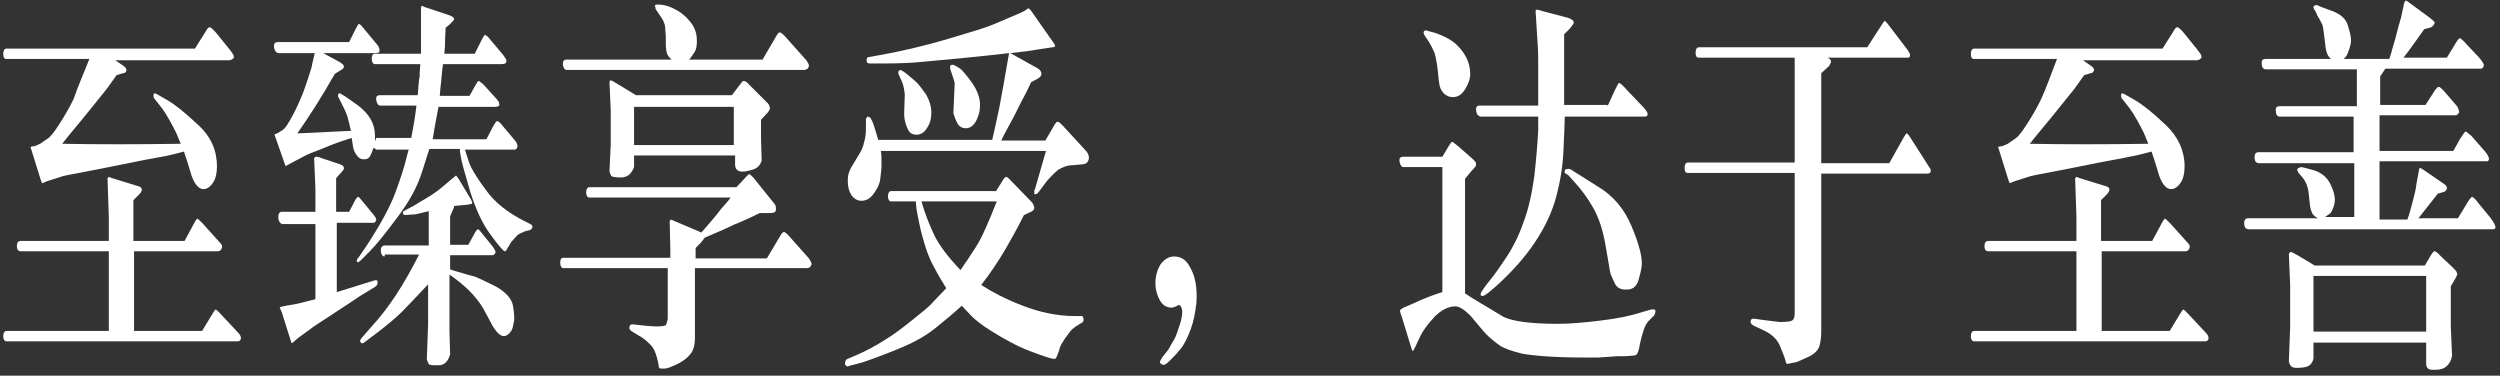
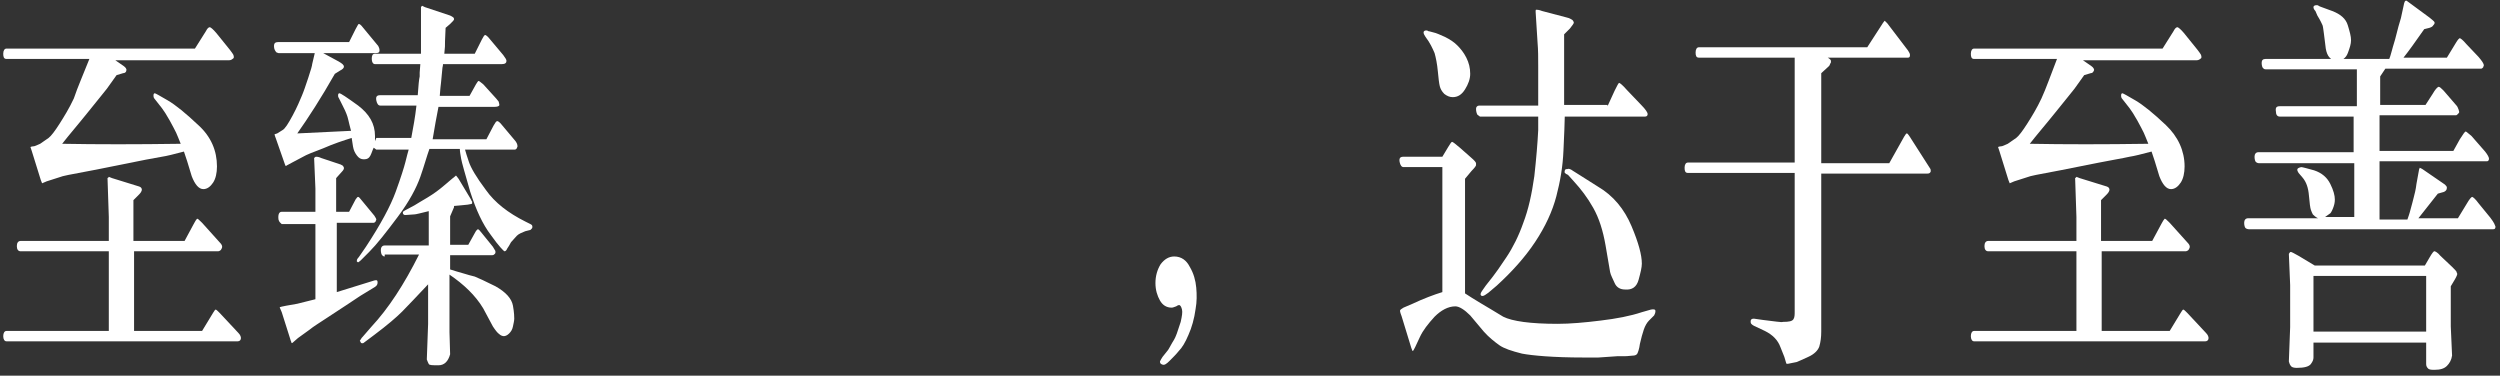
<svg xmlns="http://www.w3.org/2000/svg" width="386px" height="58px" viewBox="0 0 386 58" version="1.1">
  <rect x="0" y="0" width="386" height="58" fill="#333333" stroke="none" />
  <title>pc-2</title>
  <g id="页面-1" stroke="none" stroke-width="1" fill="none" fill-rule="evenodd">
    <g id="pc-2" fill="#FFFFFF" fill-rule="nonzero">
      <path d="M16.8,51.1 L16.8,38.8 L3.2,38.8 C2.8,38.8 2.6,38.5 2.6,38 C2.6,37.5 2.8,37.2 3.2,37.2 L16.8,37.2 L16.8,33.5 L16.6,27.5 C16.7,27.4 16.8,27.4 16.8,27.3 L17.3,27.5 L21.5,28.8 C21.8,28.9 21.9,29.1 21.9,29.3 C21.9,29.5 21.7,29.8 21.5,30 L20.6,30.9 L20.6,37.2 L28.5,37.2 L29.9,34.6 C30.1,34.2 30.3,33.9 30.4,33.8 C30.5,33.7 30.7,33.9 31.2,34.4 L33.9,37.4 C34.2,37.7 34.3,37.9 34.3,38.1 C34.3,38.3 34.2,38.4 34.1,38.6 C34,38.7 33.8,38.8 33.7,38.8 L30.5,38.8 L20.7,38.8 L20.7,51.1 L31.2,51.1 L32.9,48.3 C33.1,48 33.2,47.8 33.3,47.8 C33.4,47.8 33.6,48 33.9,48.3 L36.8,51.4 C37.1,51.7 37.2,52 37.2,52.2 C37.2,52.5 37,52.7 36.7,52.7 L33.8,52.7 L1,52.7 C0.7,52.7 0.5,52.4 0.5,51.9 C0.5,51.4 0.7,51.1 1,51.1 L16.8,51.1 L16.8,51.1 Z M13.8,9.1 L1,9.1 C0.6,9.1 0.5,8.8 0.5,8.3 C0.5,7.8 0.7,7.5 1,7.5 L30.1,7.5 L31.8,4.8 C32,4.4 32.2,4.2 32.4,4.2 C32.5,4.2 32.9,4.5 33.4,5.1 L35.5,7.7 C35.7,8 35.9,8.2 36,8.4 C36.1,8.6 36.1,8.7 36.1,8.8 C36.1,8.9 36.1,9 35.9,9.1 C35.8,9.2 35.6,9.3 35.4,9.3 L33.8,9.3 L17.8,9.3 L19.1,10.2 C19.4,10.4 19.6,10.7 19.5,10.9 C19.5,11.1 19.3,11.3 19,11.3 L18,11.6 C17.3,12.6 16.8,13.3 16.5,13.7 C16.2,14.1 15.2,15.3 13.6,17.3 C12,19.3 10.6,20.9 9.6,22.2 C15,22.3 21.1,22.3 27.9,22.2 C27.6,21.5 27.4,20.9 27.2,20.5 C27,20.1 26.7,19.5 26.2,18.6 C25.7,17.7 25.3,17.1 25,16.7 L23.9,15.3 C23.7,15.1 23.7,14.9 23.7,14.7 C23.7,14.5 23.8,14.4 23.9,14.4 C24,14.4 24.7,14.8 25.9,15.5 C27.1,16.2 28.7,17.5 30.6,19.3 C32.6,21.1 33.5,23.3 33.5,25.7 C33.5,26.7 33.3,27.6 32.9,28.2 C32.5,28.8 32,29.2 31.4,29.2 C30.7,29.2 30.1,28.5 29.6,27.2 L28.9,24.9 L28.4,23.4 C26.9,23.8 25.7,24.1 25,24.2 C24.3,24.3 21.7,24.8 17.3,25.7 C12.9,26.6 10.4,27 9.7,27.2 L7.2,28 L6.5,28.3 L6.3,27.8 L4.9,23.3 L4.7,22.7 C4.7,22.7 4.9,22.6 5.1,22.6 C5.4,22.6 5.7,22.4 6.2,22.2 C6.6,21.9 7.1,21.6 7.5,21.3 C7.9,21 8.5,20.2 9.2,19.1 C9.9,18 10.7,16.7 11.4,15.2 C12,13.4 12.9,11.4 13.8,9.1 Z" id="形状" />
      <path d="M58.1,21.3 L63.5,21.3 C63.8,19.7 64.1,18.1 64.3,16.3 L58.7,16.3 C58.4,16.3 58.2,16 58.1,15.5 C58,14.9 58.2,14.7 58.7,14.7 L64.5,14.7 C64.6,13.2 64.7,12.2 64.8,11.8 L64.8,11.2 L64.9,9.9 L57.9,9.9 C57.6,9.9 57.4,9.6 57.4,9.1 C57.4,8.6 57.5,8.3 57.9,8.3 L65,8.3 C65,7.9 65,7.5 65,7.1 C65,6.8 65,6.1 65,5.2 L65,2.8 L65,1.1 C65.1,1 65.1,0.9 65.2,0.9 L65.6,1.1 L69.5,2.4 C69.7,2.5 69.9,2.6 70,2.7 C70.1,2.8 70.1,2.9 70.1,3 C70.1,3.1 69.9,3.3 69.5,3.7 L68.8,4.3 C68.7,6 68.7,7 68.7,7.2 L68.6,8.3 L73.3,8.3 L74.4,6.1 C74.6,5.7 74.8,5.4 74.9,5.4 C75,5.4 75.3,5.6 75.6,6 L77.7,8.5 C78,8.9 78.2,9.2 78.2,9.4 C78.2,9.7 78,9.9 77.5,9.9 L76,9.9 L68.4,9.9 C68.4,10.2 68.3,10.4 68.3,10.6 L68.1,12.7 L68,13.6 L67.9,14.8 L72.5,14.8 L73.5,13 C73.7,12.7 73.8,12.5 73.9,12.5 C74,12.5 74.2,12.7 74.6,13 L76.6,15.2 C76.8,15.4 76.9,15.6 77,15.7 C77,15.8 77.1,16 77.1,16.2 C77.1,16.4 76.8,16.5 76.3,16.5 L73.4,16.5 L73.4,16.5 L67.7,16.5 C67.4,18 67.1,19.7 66.8,21.5 L75.1,21.5 L76.2,19.4 C76.5,18.9 76.6,18.7 76.8,18.7 C76.9,18.7 77.2,18.9 77.5,19.3 L79.6,21.8 C79.8,22.1 79.9,22.3 79.9,22.6 C79.9,22.7 79.8,22.8 79.8,22.9 C79.7,23 79.6,23.1 79.5,23.1 L76.3,23.1 L76.3,23.1 L71.8,23.1 C71.9,23.5 72.1,24.1 72.4,25 C72.7,25.9 73.5,27.3 75,29.3 C76.4,31.3 78.5,32.9 81.1,34.2 L81.9,34.6 C82.1,34.7 82.2,34.8 82.2,35 C82.2,35.1 82.2,35.2 82.1,35.3 C82,35.4 82,35.4 81.9,35.5 L81.1,35.7 C80.6,35.9 80.1,36.1 79.8,36.4 C79.5,36.7 79.2,37.1 78.9,37.4 C78.7,37.8 78.5,38.1 78.3,38.4 C78.2,38.7 78,38.8 77.9,38.8 C77.8,38.8 77,38 75.8,36.3 C74.5,34.6 73.5,32.4 72.6,29.6 C71.8,26.8 71.3,25.1 71.2,24.5 C71.1,23.9 71,23.4 71,23 L66.3,23 C65.9,24.1 65.5,25.6 64.9,27.3 C64.3,29 63.2,31.1 61.4,33.5 C59.6,35.9 58.2,37.7 57,38.9 L55.7,40.2 C55.5,40.4 55.3,40.5 55.3,40.5 C55.2,40.5 55.2,40.4 55.1,40.4 C55.1,40.3 55.1,40.3 55.1,40.2 C55.1,40.1 55.2,39.9 55.4,39.7 L56.5,38.1 C58.8,34.6 60.3,31.8 61.1,29.6 C61.9,27.4 62.4,25.8 62.6,25 C62.8,24.1 63,23.5 63.1,23.1 L58.1,23.1 L57.7,22.8 C57.5,23.2 57.4,23.6 57.2,24 C57,24.4 56.7,24.6 56.2,24.6 C55.7,24.6 55.4,24.4 55.1,24 C54.8,23.6 54.6,23.2 54.5,22.6 L54.3,21.3 C53,21.7 51.5,22.2 49.9,22.9 C48.3,23.5 47.3,23.9 46.8,24.2 L45.1,25.1 C44.6,25.4 44.3,25.5 44.2,25.6 C44.1,25.7 44.1,25.6 44,25.4 L42.6,21.4 C42.5,21.1 42.4,20.9 42.4,20.8 C42.4,20.7 42.4,20.7 42.5,20.7 L42.8,20.6 L43.6,20.1 C44,19.9 44.5,19.1 45.2,17.8 C45.9,16.5 46.3,15.5 46.6,14.8 C46.9,14.1 47.2,13.2 47.6,12 C48,10.8 48.2,10.1 48.2,9.9 L48.6,8.2 L43,8.2 L42.7,8.1 C42.5,7.9 42.3,7.6 42.3,7.1 C42.3,6.7 42.5,6.5 42.9,6.5 L53.9,6.5 L54.9,4.5 C55.2,4 55.3,3.7 55.4,3.7 C55.5,3.7 55.7,3.8 56,4.2 L58.4,7.1 C58.5,7.3 58.6,7.5 58.6,7.8 C58.6,8.1 58.4,8.2 58,8.2 L49.9,8.2 L52.3,9.5 C52.8,9.8 53.1,10 53.1,10.3 C53.1,10.5 52.9,10.7 52.5,10.9 L51.7,11.4 C49.6,15.1 47.6,18.2 45.9,20.6 L54.2,20.2 C54,19.5 53.9,19 53.8,18.6 C53.7,18.2 53.6,17.8 53.5,17.6 C53.4,17.3 53.2,16.9 52.9,16.3 L52.3,15.1 C52.2,15 52.2,14.8 52.2,14.7 C52.2,14.5 52.3,14.4 52.4,14.4 C52.6,14.4 53.5,15 55.3,16.3 C57,17.6 57.9,19.1 57.9,21 L57.9,21.8 L58.1,21.3 Z M43,33.9 C42.9,33.1 43.1,32.7 43.5,32.7 L48.7,32.7 L48.7,29.1 L48.5,24.4 C48.6,24.3 48.7,24.2 48.8,24.2 C48.9,24.2 49.2,24.2 49.6,24.4 L52.6,25.4 C52.8,25.5 53,25.6 53,25.7 C53.1,25.8 53.1,25.9 53.1,26 C53.1,26.1 53,26.3 52.8,26.5 L51.9,27.5 L51.9,32.7 L53.9,32.7 L54.9,30.8 C55.1,30.5 55.2,30.4 55.3,30.4 C55.4,30.4 55.6,30.6 55.9,31 L57.8,33.3 C58,33.6 58.1,33.8 58.1,33.9 C58.1,34 58,34.1 58,34.2 C57.9,34.3 57.8,34.4 57.7,34.4 L52,34.4 L52,45.1 L57.8,43.3 C58.2,43.2 58.3,43.3 58.3,43.6 C58.3,43.9 58.2,44.1 57.9,44.3 L55.6,45.7 C55.3,45.9 54.7,46.3 53.8,46.9 C52.9,47.5 51.8,48.2 50.6,49 C49.4,49.8 48.4,50.4 47.8,50.9 L46,52.2 L45.2,52.9 C45.1,53 45,53 45,52.9 C45,52.8 44.9,52.7 44.8,52.3 L43.5,48.2 L43.2,47.5 C43.2,47.4 43.2,47.4 43.3,47.4 C43.3,47.4 43.6,47.3 44.2,47.2 L45.9,46.9 C46.6,46.7 47.6,46.5 48.7,46.2 L48.7,34.6 L43.5,34.6 C43.3,34.4 43.1,34.3 43,33.9 Z M59.4,39.6 C59.2,39.6 59.1,39.5 59,39.4 C58.9,39.3 58.8,39 58.8,38.6 C58.8,38.2 59,37.9 59.4,37.9 L66.2,37.9 L66.2,32.6 C65,32.9 64.2,33.1 64,33.1 L62.6,33.2 C62.5,33.2 62.4,33.2 62.3,33.1 C62.2,33 62.2,32.9 62.2,32.8 C62.2,32.7 62.3,32.6 62.5,32.5 L64,31.7 C64.3,31.5 65,31.1 66,30.5 C67,29.9 67.8,29.3 68.5,28.7 L69.8,27.6 C70.2,27.3 70.4,27.1 70.4,27.1 C70.4,27.1 70.6,27.3 70.8,27.6 L72.6,30.6 C72.8,30.9 72.8,31.1 72.9,31.1 L72.9,31.2 C72.9,31.3 72.9,31.3 72.9,31.4 C72.9,31.5 72.7,31.5 72.2,31.6 L71.2,31.7 L70.1,31.8 L70.1,32 L69.5,33.4 L69.5,37.8 L72.3,37.8 L73.3,36 C73.5,35.6 73.7,35.4 73.8,35.4 C73.9,35.4 74.1,35.6 74.4,36 L76.1,38.1 C76.2,38.3 76.3,38.4 76.4,38.6 C76.5,38.7 76.5,38.9 76.5,38.9 C76.5,39 76.5,39.1 76.4,39.2 C76.3,39.3 76.2,39.4 76,39.4 L69.5,39.4 L69.5,41.6 C70.1,41.8 70.8,42 71.5,42.2 C72.2,42.4 72.8,42.6 73.3,42.7 C73.8,42.9 74.9,43.4 76.5,44.2 C78.1,45.1 79,46.1 79.2,47.2 C79.4,48.3 79.4,49 79.4,49.2 C79.4,49.5 79.3,49.9 79.2,50.4 C79.1,50.9 78.9,51.2 78.6,51.5 C78.3,51.8 78,51.9 77.8,51.9 C77.6,51.9 77.3,51.8 77.1,51.6 C76.8,51.4 76.5,51 76.1,50.4 L74.6,47.6 C73.4,45.6 71.6,43.9 69.4,42.4 L69.4,51.3 L69.5,54.7 C69.2,55.8 68.6,56.4 67.7,56.4 C66.8,56.4 66.3,56.4 66.2,56.2 C66.1,56 66,55.8 65.9,55.5 L66.1,50 L66.1,43.9 C64.3,45.8 63,47.2 62.1,48.1 C61.2,49 59.8,50.2 57.8,51.7 L56.2,52.9 C56.1,53 56,53 55.9,53 C55.8,53 55.7,52.9 55.7,52.9 C55.7,52.8 55.7,52.8 55.6,52.7 C55.5,52.6 55.6,52.6 55.7,52.4 C55.8,52.2 55.9,52.1 56,52 L57.3,50.5 C60,47.6 62.4,43.9 64.7,39.3 L59.4,39.3 L59.4,39.3 L59.4,39.6 Z" id="形状" />
-       <path d="M103.5,40.2 L103.5,38.6 L103.4,34.1 C103.5,34 103.5,34 103.6,33.9 L104.3,34.2 L108.3,35.9 C109.4,34.6 110.5,33.4 111.3,32.3 C112.2,31.3 112.7,30.7 112.8,30.5 L91,30.5 C90.7,30.5 90.5,30.2 90.5,29.7 C90.5,29.2 90.7,28.9 91,28.9 L113.7,28.9 L115.3,27.2 C115.5,27 115.6,26.9 115.7,26.9 C115.8,26.9 116,27.1 116.3,27.4 L119.6,31.5 C119.8,31.7 119.8,32 119.8,32.4 C119.8,32.8 119.4,32.9 118.8,32.9 L117.3,32.9 C116.1,33.5 114.8,34.1 113.3,34.7 C111.9,35.4 110.4,36 108.8,36.7 C108.4,37.3 107.9,37.8 107.4,38.3 L107.4,39.9 L118.4,39.9 L120.6,36.2 C120.7,36 120.9,35.9 121,35.8 C121.1,35.8 121.3,35.9 121.7,36.3 L124.9,39.9 C125,40.1 125.1,40.2 125.2,40.4 C125.3,40.6 125.3,40.7 125.3,40.8 C125.3,40.9 125.2,41.1 125.1,41.2 C125,41.3 124.8,41.4 124.6,41.4 L119.5,41.4 L107.3,41.4 L107.3,52.1 C107.3,52.9 107.2,53.6 106.9,54.2 C106.6,54.8 105.9,55.5 104.8,56.1 C103.6,56.7 102.8,57 102.2,56.9 C102,56.9 101.8,56.9 101.8,56.8 C101.8,56.7 101.7,56.7 101.7,56.6 C101.7,56.5 101.7,56.3 101.6,55.9 C101.5,55.5 101.4,55 101.2,54.5 C101,53.9 100.7,53.5 100.4,53.2 C100.1,52.9 99.7,52.5 99.1,52.1 L97.6,51.2 C97.3,51 97.1,50.8 97.2,50.5 C97.2,50.2 97.4,50 97.9,50.1 L99.7,50.3 C100,50.3 100.6,50.4 101.4,50.4 C102.3,50.4 102.7,50.3 102.8,50.2 C102.9,50 103,49.8 103,49.6 C103.1,49.4 103.1,49.2 103.1,49.1 L103.1,41.4 L87,41.4 C86.7,41.4 86.5,41.1 86.5,40.6 C86.5,40.1 86.6,39.8 87,39.8 L103.5,39.8 L103.5,40.2 Z M117.8,9.1 L119.9,5.5 C120.1,5.2 120.2,5 120.4,5 C120.5,5 120.8,5.2 121.1,5.5 L124.5,9.3 C124.6,9.5 124.7,9.6 124.8,9.8 C124.9,10 124.9,10.1 124.9,10.2 C124.9,10.3 124.8,10.4 124.7,10.6 C124.5,10.7 124.4,10.8 124.1,10.8 L120.3,10.8 L87.5,10.8 C87.2,10.8 87,10.5 86.9,10 C86.9,9.5 87,9.2 87.5,9.2 L103.7,9.2 C103.5,9 103.4,8.9 103.3,8.8 C103.2,8.7 103.1,8.5 103,8.3 C102.9,8 102.8,7.5 102.8,6.7 L102.8,5.7 C102.8,5.2 102.7,4.7 102.7,4.1 C102.6,3.6 102.4,3.1 102.1,2.7 L101.3,1.5 C101.2,1.4 101.2,1.3 101.2,1.2 C101.2,1.1 101.2,1 101.1,1 C101.1,1 101.1,0.9 101.1,0.9 C101.2,0.7 101.3,0.7 101.6,0.7 C102.7,0.7 103.7,1.1 104.7,1.7 C105.7,2.3 106.4,3.1 106.9,3.8 C107.4,4.6 107.6,5.4 107.6,6.3 C107.6,7.1 107.5,7.7 107.2,8.1 C106.9,8.5 106.7,8.9 106.4,9.2 L117.8,9.2 L117.8,9.1 Z M105.2,24 L97.9,24 L97.9,25.7 C97.9,25.9 97.7,26.3 97.4,26.7 C97.1,27.1 96.6,27.4 95.8,27.4 C95,27.4 94.6,27.3 94.4,27.2 C94.3,27 94.2,26.8 94.1,26.5 L94.3,22.2 L94.3,17.1 L94.1,12.6 C94.2,12.5 94.2,12.4 94.3,12.4 C94.3,12.4 94.6,12.5 94.9,12.7 L98.2,14.7 L113,14.7 L114.3,13 C114.5,12.7 114.7,12.5 114.8,12.5 C114.9,12.5 115,12.5 115.3,12.7 L118.5,15.9 C118.7,16.1 118.8,16.3 118.8,16.4 C118.8,16.5 118.9,16.6 118.9,16.7 C118.9,16.8 118.8,17 118.6,17.3 L117.5,18.5 L117.5,21.3 L117.6,24.8 C117.4,25.5 116.9,26 116.2,26.2 C115.5,26.4 115,26.5 114.6,26.5 C113.9,26.5 113.5,26.1 113.5,25.4 L113.5,24 L105.2,24 Z M97.9,16.5 L97.9,22.4 L113.3,22.4 L113.3,16.5 L97.9,16.5 Z" id="形状" />
-       <path d="M153.8,29.5 L154.8,27.9 C155,27.5 155.2,27.4 155.3,27.3 C155.4,27.3 155.6,27.4 155.8,27.6 L159.2,31.1 C159.5,31.4 159.6,31.7 159.7,32 C159.7,32.3 159.6,32.5 159.2,32.7 L158.1,33.2 C157.1,35.2 156.1,37 155.1,38.7 C154.1,40.4 152.9,42.2 151.5,44 C153.2,45.1 155.3,46.2 157.9,47.2 C160.5,48.2 163.2,48.8 166,48.8 L167,48.8 C167.1,48.8 167.2,48.8 167.2,49 C167.3,49.1 167.3,49.2 167.3,49.4 C167.3,49.6 167.2,49.8 166.9,49.9 L166.1,50.4 C165.7,50.7 165.3,51 165,51.5 C164.7,51.9 164.3,52.4 164.1,52.8 C163.8,53.2 163.6,53.7 163.5,54.2 C163.3,54.7 163.2,55 163.1,55.2 C163,55.4 162.9,55.4 162.7,55.4 C162.3,55.4 161.1,55 159,54.2 C156.9,53.4 155,52.3 153.2,51.2 C151.4,50.1 150.4,49.2 150,48.8 L148.5,47.2 C147.3,48.3 146,49.4 144.5,50.6 C143,51.8 141.4,52.7 139.8,53.4 C138.2,54.1 136.6,54.7 135.3,55.2 C133.9,55.7 133.1,56 132.6,56.1 L131.1,56.5 C130.9,56.6 130.8,56.6 130.7,56.5 C130.6,56.5 130.6,56.4 130.5,56.3 C130.4,56.2 130.5,56.1 130.5,55.9 C130.5,55.7 130.6,55.5 130.9,55.4 L132.3,54.8 C133.7,54.2 135.2,53.4 136.6,52.5 C138.1,51.6 139.5,50.5 141,49.3 C142.5,48.1 143.5,47.3 144,46.7 L146.1,44.5 C145.5,43.5 144.8,42.4 144.2,41.2 C143.5,40 143,38.6 142.5,36.8 C142,35.1 141.8,33.7 141.6,32.8 L141.5,32.2 L141.4,31.1 L137.6,31.1 C137.3,31.1 137.1,30.8 137.1,30.3 C137.1,29.8 137.3,29.5 137.6,29.5 L153.8,29.5 Z M161.5,23.3 L136,23.3 C136.1,23.9 136.1,24.3 136.1,24.6 C136.1,24.9 136.1,25.3 136.1,25.6 C136.1,26.2 136,26.9 135.9,27.7 C135.8,28.5 135.4,29.2 134.9,29.9 C134.4,30.6 133.8,31 133,31 C132.4,31 131.9,30.7 131.5,30.2 C131.1,29.6 130.9,28.9 130.9,28 C130.9,27.7 130.9,27.3 131,26.9 C131.1,26.5 131.3,26 131.7,25.4 L132.6,23.9 C133,23.3 133.3,22.6 133.4,22 C133.6,21.4 133.7,20.7 133.7,19.9 L133.7,18.5 C133.7,18.4 133.7,18.3 133.8,18.2 C133.9,18.1 133.9,18 134,18 C134.1,18 134.2,18.1 134.4,18.2 C134.5,18.4 134.7,18.7 134.9,19.3 C135.1,19.9 135.3,20.6 135.6,21.6 L153.2,21.6 C153.6,19.8 154,18.1 154.3,16.6 C154.6,15.1 155.1,12.2 155.8,8.2 C154,8.4 151.5,8.7 148.3,9 C145.1,9.3 142.9,9.5 141.8,9.6 C140.7,9.7 138.9,9.8 136.4,9.8 L134.3,9.8 C133.9,9.8 133.8,9.6 133.8,9.3 C133.8,9 133.9,8.8 134.2,8.8 L135.9,8.5 C139.2,7.9 142.7,7.1 146.4,6 C150.1,4.9 152.4,4.2 153.3,3.8 L157.3,2.1 C157.7,1.9 158,1.8 158.3,1.6 C158.6,1.4 158.7,1.3 158.8,1.3 C158.9,1.3 159.1,1.5 159.3,1.8 L162.1,5.8 C162.4,6.2 162.6,6.5 162.8,6.8 C163,7.1 162.9,7.3 162.5,7.3 L160.5,7.6 L158.6,7.9 L156,8.2 L160.3,10.6 C160.6,10.8 160.8,11.1 160.8,11.4 C160.8,11.7 160.6,11.9 160.3,12.1 L159.2,12.7 C158.7,13.8 158.2,14.8 157.7,15.7 C157.2,16.6 156.7,17.8 156,19 C155.3,20.3 154.8,21.2 154.6,21.7 L161.4,21.7 L162.8,19.3 C163,19 163.1,18.8 163.3,18.8 C163.5,18.8 163.7,19 164,19.3 L167.5,23.1 C168,23.6 168.2,24.1 168.1,24.6 C168,25 167.8,25.2 167.5,25.3 C167.2,25.4 166.6,25.4 165.7,25.5 C164.8,25.5 164.1,25.8 163.4,26.2 C162.8,26.7 162.2,27.3 161.6,28 L160.4,29.6 C160.2,29.9 160,30 159.8,30 C159.7,30 159.7,29.9 159.7,29.8 C159.7,29.7 159.7,29.6 159.7,29.5 C159.7,29.4 159.7,29.3 159.8,29.2 L161.5,23.3 Z M139.3,12.7 L138.8,11.6 C138.7,11.4 138.7,11.3 138.7,11.3 L138.7,11.2 C138.7,11.1 138.7,11.1 138.7,11.1 C138.7,11 138.8,10.9 139,10.8 C139.1,10.8 139.5,11 140.1,11.5 C140.7,12 141.2,12.4 141.6,12.8 C142,13.2 142.4,13.8 143,14.6 C143.5,15.5 143.8,16.4 143.8,17.4 C143.8,18.3 143.6,19.1 143.1,19.8 C142.7,20.5 142.1,20.8 141.5,20.8 C140.8,20.8 140.4,20.5 140.1,19.8 C139.8,19.1 139.6,18.4 139.6,17.6 L139.7,14.5 C139.6,13.8 139.5,13.2 139.3,12.7 Z M142.3,31.2 C142.8,32.9 143.4,34.5 144.2,36.2 C145,37.9 146.4,39.7 148.3,41.7 C149,40.7 149.8,39.5 150.7,38.1 C151.6,36.7 152.6,34.4 153.9,31.1 L142.3,31.1 L142.3,31.2 Z M147.2,12.1 L146.8,10.9 C146.7,10.7 146.7,10.5 146.7,10.3 C146.7,10.1 146.8,10 147.1,10 C147.3,10 147.6,10.2 148.1,10.5 C148.6,10.8 149.2,11.6 150.1,12.8 C150.9,14 151.4,15.2 151.3,16.5 C151.3,17.2 151.1,17.9 150.7,18.7 C150.3,19.4 149.8,19.8 149.1,19.8 C148.5,19.8 148,19.5 147.7,18.8 C147.4,18.2 147.3,17.7 147.2,17.5 L147.4,12.9 C147.4,12.7 147.3,12.4 147.2,12.1 Z" id="形状" />
      <path d="M179.5,55.1 L180.3,54.1 C180.4,54 180.6,53.6 181,52.9 C181.4,52.3 181.6,51.8 181.7,51.5 C181.8,51.2 182,50.6 182.3,49.7 C182.5,48.8 182.6,48.2 182.5,47.8 C182.4,47.4 182.3,47.2 182.1,47.1 C182,47.1 181.9,47.1 181.6,47.3 C181.3,47.4 181.1,47.5 180.9,47.5 C180.1,47.5 179.5,47.1 179.1,46.4 C178.7,45.7 178.4,44.8 178.4,43.7 C178.4,42.6 178.7,41.6 179.2,40.8 C179.8,40 180.5,39.6 181.3,39.6 C182.4,39.6 183.2,40.2 183.7,41.2 C184.3,42.2 184.6,43.3 184.7,44.4 C184.8,45.5 184.8,46.6 184.6,47.7 C184.4,49.2 184,50.6 183.5,51.7 C183,52.9 182.5,53.7 182,54.2 C181.6,54.7 181.1,55.2 180.6,55.7 C180.1,56.2 179.8,56.4 179.5,56.3 C179.2,56.2 179.1,56.1 179.1,55.8 C179.2,55.6 179.3,55.4 179.5,55.1 Z" id="路径" />
      <path d="M223,25.8 L216.7,25.8 C216.4,25.8 216.2,25.5 216.1,25 C216,24.4 216.2,24.2 216.7,24.2 L222.7,24.2 L223.6,22.7 C223.9,22.2 224.1,21.9 224.2,21.9 C224.3,21.9 224.7,22.2 225.4,22.8 L227.1,24.3 C227.7,24.8 227.9,25.1 227.9,25.2 C227.9,25.3 227.9,25.4 227.9,25.4 L227.9,25.5 C227.9,25.6 227.7,25.9 227.2,26.4 L226.2,27.6 L226.2,45.3 C226.8,45.7 227.6,46.2 228.6,46.8 C229.6,47.4 230.8,48.1 232.1,48.9 C233.5,49.6 236.3,50 240.5,50 C242.4,50 244.7,49.8 247.1,49.5 C249.6,49.2 251.7,48.8 253.5,48.2 L254.9,47.8 C255.4,47.7 255.6,47.8 255.6,48 C255.6,48.3 255.5,48.5 255.4,48.7 L254.6,49.5 C254.3,49.8 254,50.3 253.8,50.9 C253.6,51.5 253.4,52.2 253.2,53.1 C253.1,53.9 252.9,54.4 252.8,54.6 C252.7,54.8 252.4,54.9 252.2,54.9 C251.9,54.9 251.4,55 250.8,55 C250.1,55 249.8,55 249.7,55 L246.8,55.2 C246.2,55.2 245.4,55.2 244.5,55.2 C239.8,55.2 236.6,54.9 235,54.6 C233.4,54.2 232.2,53.8 231.5,53.3 C230.8,52.8 229.9,52.1 229.1,51.2 L227,48.7 C226.1,47.8 225.3,47.3 224.7,47.3 C223.6,47.3 222.5,47.9 221.5,48.9 C220.5,50 219.7,51 219.2,52.1 L218.5,53.6 C218.3,54 218.2,54.2 218.1,54.2 C218.1,54.2 218,54 217.9,53.7 L216.4,48.8 C216.2,48.3 216.1,47.9 216.2,47.9 C216.2,47.8 216.4,47.7 216.7,47.5 L218.1,46.9 C219.8,46.1 221.4,45.5 222.7,45.1 L222.7,25.8 L223,25.8 Z M220.1,5.7 C219.9,5.4 219.8,5.2 219.8,5 C219.8,4.8 220,4.7 220.2,4.7 C220.3,4.7 220.4,4.7 220.5,4.8 C220.6,4.8 220.9,4.9 221.3,5 C221.8,5.1 222.4,5.4 223.1,5.7 C223.9,6.1 224.5,6.5 225,7 C225.5,7.5 226,8.1 226.4,8.9 C226.8,9.7 227,10.5 227,11.4 C227,12.2 226.7,13 226.2,13.8 C225.7,14.6 225.1,15 224.3,15 C223.8,15 223.4,14.8 223,14.5 C222.6,14.1 222.4,13.7 222.3,13.3 C222.2,12.9 222.1,12.1 222,11 C221.9,9.9 221.7,8.9 221.5,8.2 C221.2,7.5 220.8,6.6 220.1,5.7 Z M248.2,16.4 L249.3,14 C249.7,13.2 249.9,12.8 250,12.8 C250.1,12.8 250.5,13.1 251.2,13.9 L253.4,16.2 C254.1,16.9 254.4,17.4 254.4,17.6 C254.4,17.9 254.2,18 254,18 L241.6,18 C241.6,19 241.5,20.7 241.4,23.2 C241.3,25.7 240.9,28 240.3,30.3 C239.7,32.6 238.6,35 237,37.4 C235.4,39.8 233.4,42 231.1,44.1 L229.8,45.2 C229.4,45.5 229.1,45.7 228.9,45.7 C228.7,45.7 228.6,45.6 228.6,45.4 C228.6,45.2 228.9,44.8 229.4,44.1 L230.5,42.7 C230.9,42.2 231.6,41.2 232.6,39.7 C233.6,38.2 234.5,36.4 235.2,34.4 C236,32.3 236.5,30 236.9,27.2 C237.2,24.5 237.4,22.1 237.5,20.1 L237.5,18 L228.5,18 L228.1,17.7 C228,17.5 227.9,17.2 227.9,16.8 C227.9,16.5 228.1,16.3 228.4,16.3 L237.5,16.3 C237.5,15.3 237.5,14.4 237.5,13.6 C237.5,12.8 237.5,11.7 237.5,10.3 C237.5,8.9 237.5,7.7 237.4,6.6 L237.1,1.8 C237.1,1.6 237.1,1.5 237.2,1.5 C237.3,1.5 237.6,1.5 238.1,1.7 L241.9,2.7 C242.4,2.8 242.6,3 242.8,3.1 C242.9,3.2 243,3.4 243,3.5 C243,3.6 242.8,3.9 242.4,4.4 L241.5,5.3 C241.5,7.1 241.5,8.5 241.5,9.4 L241.5,11.2 L241.5,13.7 L241.5,16.2 L248.2,16.2 L248.2,16.4 Z M241.6,26.4 C241.6,26.2 241.7,26.1 242,26.1 C242.2,26 242.5,26.1 242.9,26.4 C243.1,26.5 244.3,27.3 246.7,28.8 C249.1,30.2 250.8,32.3 251.9,34.9 C253,37.5 253.5,39.4 253.5,40.7 C253.5,41.3 253.3,42.1 253,43.2 C252.7,44.3 252,44.8 250.9,44.7 C250.2,44.7 249.6,44.4 249.3,43.7 C249,43 248.7,42.5 248.6,42 C248.5,41.5 248.3,40.2 247.9,37.9 C247.5,35.6 246.9,33.7 246,32.1 C245.1,30.5 244.1,29.2 243,28 L242.1,27 C241.6,26.8 241.5,26.6 241.6,26.4 Z" id="形状" />
      <path d="M277.1,25.2 L277.1,8.9 L262.3,8.9 C261.9,8.9 261.8,8.6 261.8,8.1 C261.8,7.6 262,7.3 262.3,7.3 L288.3,7.3 L290.5,3.9 C290.8,3.4 291,3.2 291,3.2 C291,3.2 291.2,3.4 291.4,3.6 L294.6,7.8 C294.8,8.1 294.9,8.3 294.9,8.5 C294.9,8.8 294.8,8.9 294.6,8.9 L289.7,8.9 L282.2,8.9 C282.4,9 282.5,9.1 282.6,9.2 C282.7,9.3 282.7,9.4 282.7,9.5 C282.7,9.6 282.7,9.7 282.6,9.8 C282.5,10 282.5,10.1 282.4,10.2 L281.2,11.3 L281.2,25.2 L291.7,25.2 L294,21.1 C294.2,20.8 294.3,20.6 294.4,20.6 C294.5,20.6 294.6,20.7 294.8,21 L298,26 C298.1,26.1 298.1,26.3 298.1,26.3 C298.1,26.4 298.1,26.4 298.1,26.5 C298,26.7 297.9,26.8 297.6,26.8 L293.3,26.8 L281.2,26.8 L281.2,51.2 C281.2,52.1 281.1,52.8 280.9,53.5 C280.7,54.1 280.1,54.7 279.2,55.1 C278.3,55.5 277.7,55.8 277.4,55.9 L276.4,56.1 C276,56.2 275.8,56.2 275.8,56.1 L275.5,55.1 L274.9,53.6 C274.5,52.5 273.7,51.7 272.5,51.1 L270.8,50.3 C270.6,50.2 270.5,50.1 270.4,50 C270.3,49.9 270.3,49.7 270.3,49.6 C270.3,49.3 270.5,49.2 270.8,49.2 L272.2,49.4 C274,49.6 275,49.8 275.3,49.7 C276.2,49.7 276.7,49.6 276.9,49.3 C277.1,49 277.1,48.6 277.1,48.1 L277.1,26.7 L260.6,26.7 C260.2,26.7 260.1,26.4 260.1,25.9 C260.1,25.4 260.3,25.1 260.6,25.1 L277.1,25.1 L277.1,25.2 Z" id="路径" />
      <path d="M320.6,51.1 L320.6,38.8 L307,38.8 C306.6,38.8 306.4,38.5 306.4,38 C306.4,37.5 306.6,37.2 307,37.2 L320.6,37.2 L320.6,33.5 L320.4,27.5 C320.5,27.4 320.6,27.4 320.6,27.3 L321.1,27.5 L325.3,28.8 C325.6,28.9 325.7,29.1 325.7,29.3 C325.7,29.5 325.5,29.8 325.3,30 L324.4,30.9 L324.4,37.2 L332.3,37.2 L333.7,34.6 C333.9,34.2 334.1,33.9 334.2,33.8 C334.3,33.7 334.5,33.9 335,34.4 L337.7,37.4 C338,37.7 338.1,37.9 338.1,38.1 C338.1,38.3 338,38.4 337.9,38.6 C337.8,38.7 337.6,38.8 337.5,38.8 L334.3,38.8 L324.5,38.8 L324.5,51.1 L335,51.1 L336.7,48.3 C336.9,48 337,47.8 337.1,47.8 C337.2,47.8 337.4,48 337.7,48.3 L340.6,51.4 C340.9,51.7 341,52 341,52.2 C341,52.5 340.8,52.7 340.5,52.7 L337.6,52.7 L304.8,52.7 C304.5,52.7 304.3,52.4 304.3,51.9 C304.3,51.4 304.5,51.1 304.8,51.1 L320.6,51.1 L320.6,51.1 Z M317.6,9.1 L304.8,9.1 C304.4,9.1 304.3,8.8 304.3,8.3 C304.3,7.8 304.5,7.5 304.8,7.5 L333.9,7.5 L335.6,4.8 C335.8,4.4 336,4.2 336.2,4.2 C336.3,4.2 336.7,4.5 337.2,5.1 L339.3,7.7 C339.5,8 339.7,8.2 339.8,8.4 C339.9,8.6 339.9,8.7 339.9,8.8 C339.9,8.9 339.9,9 339.7,9.1 C339.6,9.2 339.4,9.3 339.2,9.3 L337.6,9.3 L321.6,9.3 L322.9,10.2 C323.2,10.4 323.4,10.7 323.3,10.9 C323.2,11.1 323.1,11.3 322.8,11.3 L321.8,11.6 C321.1,12.6 320.6,13.3 320.3,13.7 C320,14.1 319,15.3 317.4,17.3 C315.8,19.3 314.4,20.9 313.4,22.2 C318.8,22.3 324.9,22.3 331.7,22.2 C331.4,21.5 331.2,20.9 331,20.5 C330.8,20.1 330.5,19.5 330,18.6 C329.5,17.7 329.1,17.1 328.8,16.7 L327.7,15.3 C327.5,15.1 327.5,14.9 327.5,14.7 C327.5,14.5 327.6,14.4 327.7,14.4 C327.8,14.4 328.5,14.8 329.7,15.5 C330.9,16.2 332.5,17.5 334.4,19.3 C336.3,21.1 337.3,23.3 337.3,25.7 C337.3,26.7 337.1,27.6 336.7,28.2 C336.3,28.8 335.8,29.2 335.2,29.2 C334.5,29.2 333.9,28.5 333.4,27.2 L332.7,24.9 L332.2,23.4 C330.7,23.8 329.5,24.1 328.8,24.2 C328,24.4 325.5,24.8 321.1,25.7 C316.7,26.6 314.2,27 313.5,27.2 L311,28 L310.3,28.3 L310.1,27.8 L308.7,23.3 L308.5,22.7 C308.5,22.7 308.7,22.6 308.9,22.6 C309.2,22.6 309.5,22.4 310,22.2 C310.4,21.9 310.9,21.6 311.3,21.3 C311.7,21 312.3,20.2 313,19.1 C313.7,18 314.5,16.7 315.2,15.2 C315.9,13.7 316.7,11.4 317.6,9.1 Z" id="形状" />
      <path d="M367.6,33.9 L371.7,33.9 C371.8,33.6 372,33.1 372.2,32.3 C372.4,31.5 372.6,30.9 372.7,30.4 C372.8,30 373,29.3 373.1,28.4 L373.5,26.2 C373.5,26.1 373.6,26 373.6,25.9 C373.6,25.9 373.9,26 374.3,26.3 L377.5,28.5 C377.7,28.7 377.8,28.8 377.8,29 C377.8,29.3 377.6,29.6 377.1,29.7 L376.4,29.9 C375.4,31.2 374.4,32.4 373.4,33.7 L379.5,33.7 L380.9,31.4 C381.3,30.7 381.6,30.4 381.7,30.4 C381.8,30.4 382.2,30.7 382.7,31.4 L384.5,33.6 C384.8,34 385,34.3 385.1,34.5 C385.2,34.8 385.3,34.9 385.3,35 C385.3,35.3 385.2,35.4 384.9,35.4 L347.3,35.4 C347,35.4 346.8,35.3 346.7,35.2 C346.6,35.1 346.5,34.8 346.5,34.4 C346.5,34 346.7,33.7 347.1,33.7 L357.9,33.7 C357.5,33.5 357.3,33.3 357.1,33.1 C357,32.9 356.9,32.7 356.8,32.4 C356.7,32.1 356.6,31.4 356.5,30.2 C356.4,29 356.1,28.1 355.5,27.4 L354.9,26.7 C354.8,26.5 354.7,26.4 354.7,26.2 C354.7,26 354.9,25.9 355.3,25.8 C355.5,25.8 356.2,26 357.3,26.3 C358.5,26.7 359.3,27.4 359.8,28.4 C360.3,29.4 360.5,30.2 360.5,30.8 C360.5,31.3 360.4,31.7 360.2,32.2 C360,32.7 359.8,33 359.7,33 L359,33.5 L363.5,33.5 L363.5,25.2 L348.9,25.2 L348.8,25.2 C348.6,25.2 348.4,25.1 348.3,25 C348.2,24.9 348.1,24.6 348.1,24.2 C348.1,23.8 348.3,23.5 348.7,23.5 L363.4,23.5 L363.4,18 L352,18 C351.6,18 351.4,17.7 351.4,17.2 C351.3,16.6 351.5,16.4 352,16.4 L363.9,16.4 L363.9,10.7 L350,10.7 L349.8,10.7 C349.6,10.7 349.5,10.6 349.4,10.5 C349.3,10.4 349.2,10.1 349.2,9.7 C349.2,9.3 349.4,9.1 349.8,9.1 L368.9,9.1 C369.1,8.7 369.3,7.7 369.8,6.1 C370.2,4.5 370.5,3.4 370.7,2.8 L371.2,0.5 C371.3,0.1 371.5,-1.05471187e-15 371.7,0.2 L375.1,2.7 C375.5,3 375.8,3.3 375.8,3.3 C375.9,3.4 375.9,3.5 375.9,3.5 C375.9,3.6 375.9,3.7 375.7,3.9 C375.6,4.1 375.4,4.2 375.1,4.3 L374.3,4.5 C372.9,6.5 371.9,7.9 371.1,8.9 L377.8,8.9 L379.2,6.6 C379.5,6.1 379.7,5.9 379.8,5.9 C379.9,5.9 380.3,6.2 380.8,6.8 L382.7,8.8 C383.2,9.4 383.5,9.8 383.5,10.1 C383.5,10.2 383.4,10.3 383.4,10.4 C383.3,10.5 383.2,10.6 383.1,10.6 L368.3,10.6 L367.5,11.8 L367.5,16.2 L374.5,16.2 L375.6,14.5 C376,13.8 376.3,13.5 376.5,13.4 C376.7,13.4 376.9,13.6 377.3,14 L379.2,16.2 C379.4,16.4 379.5,16.6 379.6,16.9 C379.7,17.2 379.7,17.3 379.7,17.3 C379.7,17.4 379.6,17.5 379.5,17.6 C379.4,17.7 379.3,17.8 379.2,17.8 L367.4,17.8 L367.4,23.3 L378.8,23.3 L379.8,21.5 C380.3,20.7 380.6,20.3 380.7,20.3 C380.8,20.3 381.1,20.6 381.6,21 L383.7,23.4 C384.1,23.9 384.3,24.3 384.3,24.5 C384.3,24.7 384.2,24.9 384,24.9 L367.4,24.9 L367.4,33.9 L367.6,33.9 Z M374.6,52.9 L357.2,52.9 L357.2,55.2 C357.2,55.5 357.1,55.8 356.8,56.2 C356.5,56.6 355.8,56.8 354.6,56.8 C354.2,56.8 353.9,56.7 353.8,56.6 C353.6,56.4 353.5,56.2 353.4,55.8 L353.6,50.5 L353.6,44 L353.4,39.2 C353.5,39 353.6,38.9 353.7,38.9 C353.8,38.9 354.2,39.1 354.9,39.5 L357.4,41 L374.4,41 L375.1,39.8 C375.5,39.1 375.8,38.7 375.9,38.8 C376,38.8 376.4,39 376.8,39.5 L378.6,41.2 C379,41.6 379.3,41.9 379.3,42 C379.3,42.1 379.4,42.2 379.4,42.3 C379.4,42.4 379.3,42.7 379,43.2 L378.4,44.2 L378.4,50.4 L378.6,54.9 C378.5,55.6 378.2,56.1 377.8,56.5 C377.4,56.9 376.8,57.1 375.9,57.1 C375.5,57.1 375.1,57.1 374.9,56.9 C374.7,56.7 374.6,56.5 374.6,56.2 L374.6,52.9 L374.6,52.9 Z M374.6,51.2 L374.6,42.6 L357.2,42.6 L357.2,51.2 L374.6,51.2 Z M357.5,1.7 C357.3,1.5 357.2,1.3 357.2,1.1 C357.2,0.9 357.4,0.8 357.7,0.8 C357.8,0.8 357.9,0.8 358,0.9 C358.1,1 358.8,1.2 360.1,1.7 C361.4,2.2 362.2,2.9 362.5,3.9 C362.8,4.9 363,5.6 363,6.2 C363,6.8 362.8,7.4 362.5,8.2 C362.2,9 361.6,9.4 360.7,9.4 C360.3,9.4 360,9.2 359.7,8.9 C359.4,8.6 359.2,8.1 359.1,7.5 L358.8,5.1 C358.7,4.5 358.7,4.2 358.6,3.9 C358.5,3.7 358.3,3.2 357.8,2.4 L357.5,1.7 Z" id="形状" />
    </g>
  </g>
</svg>